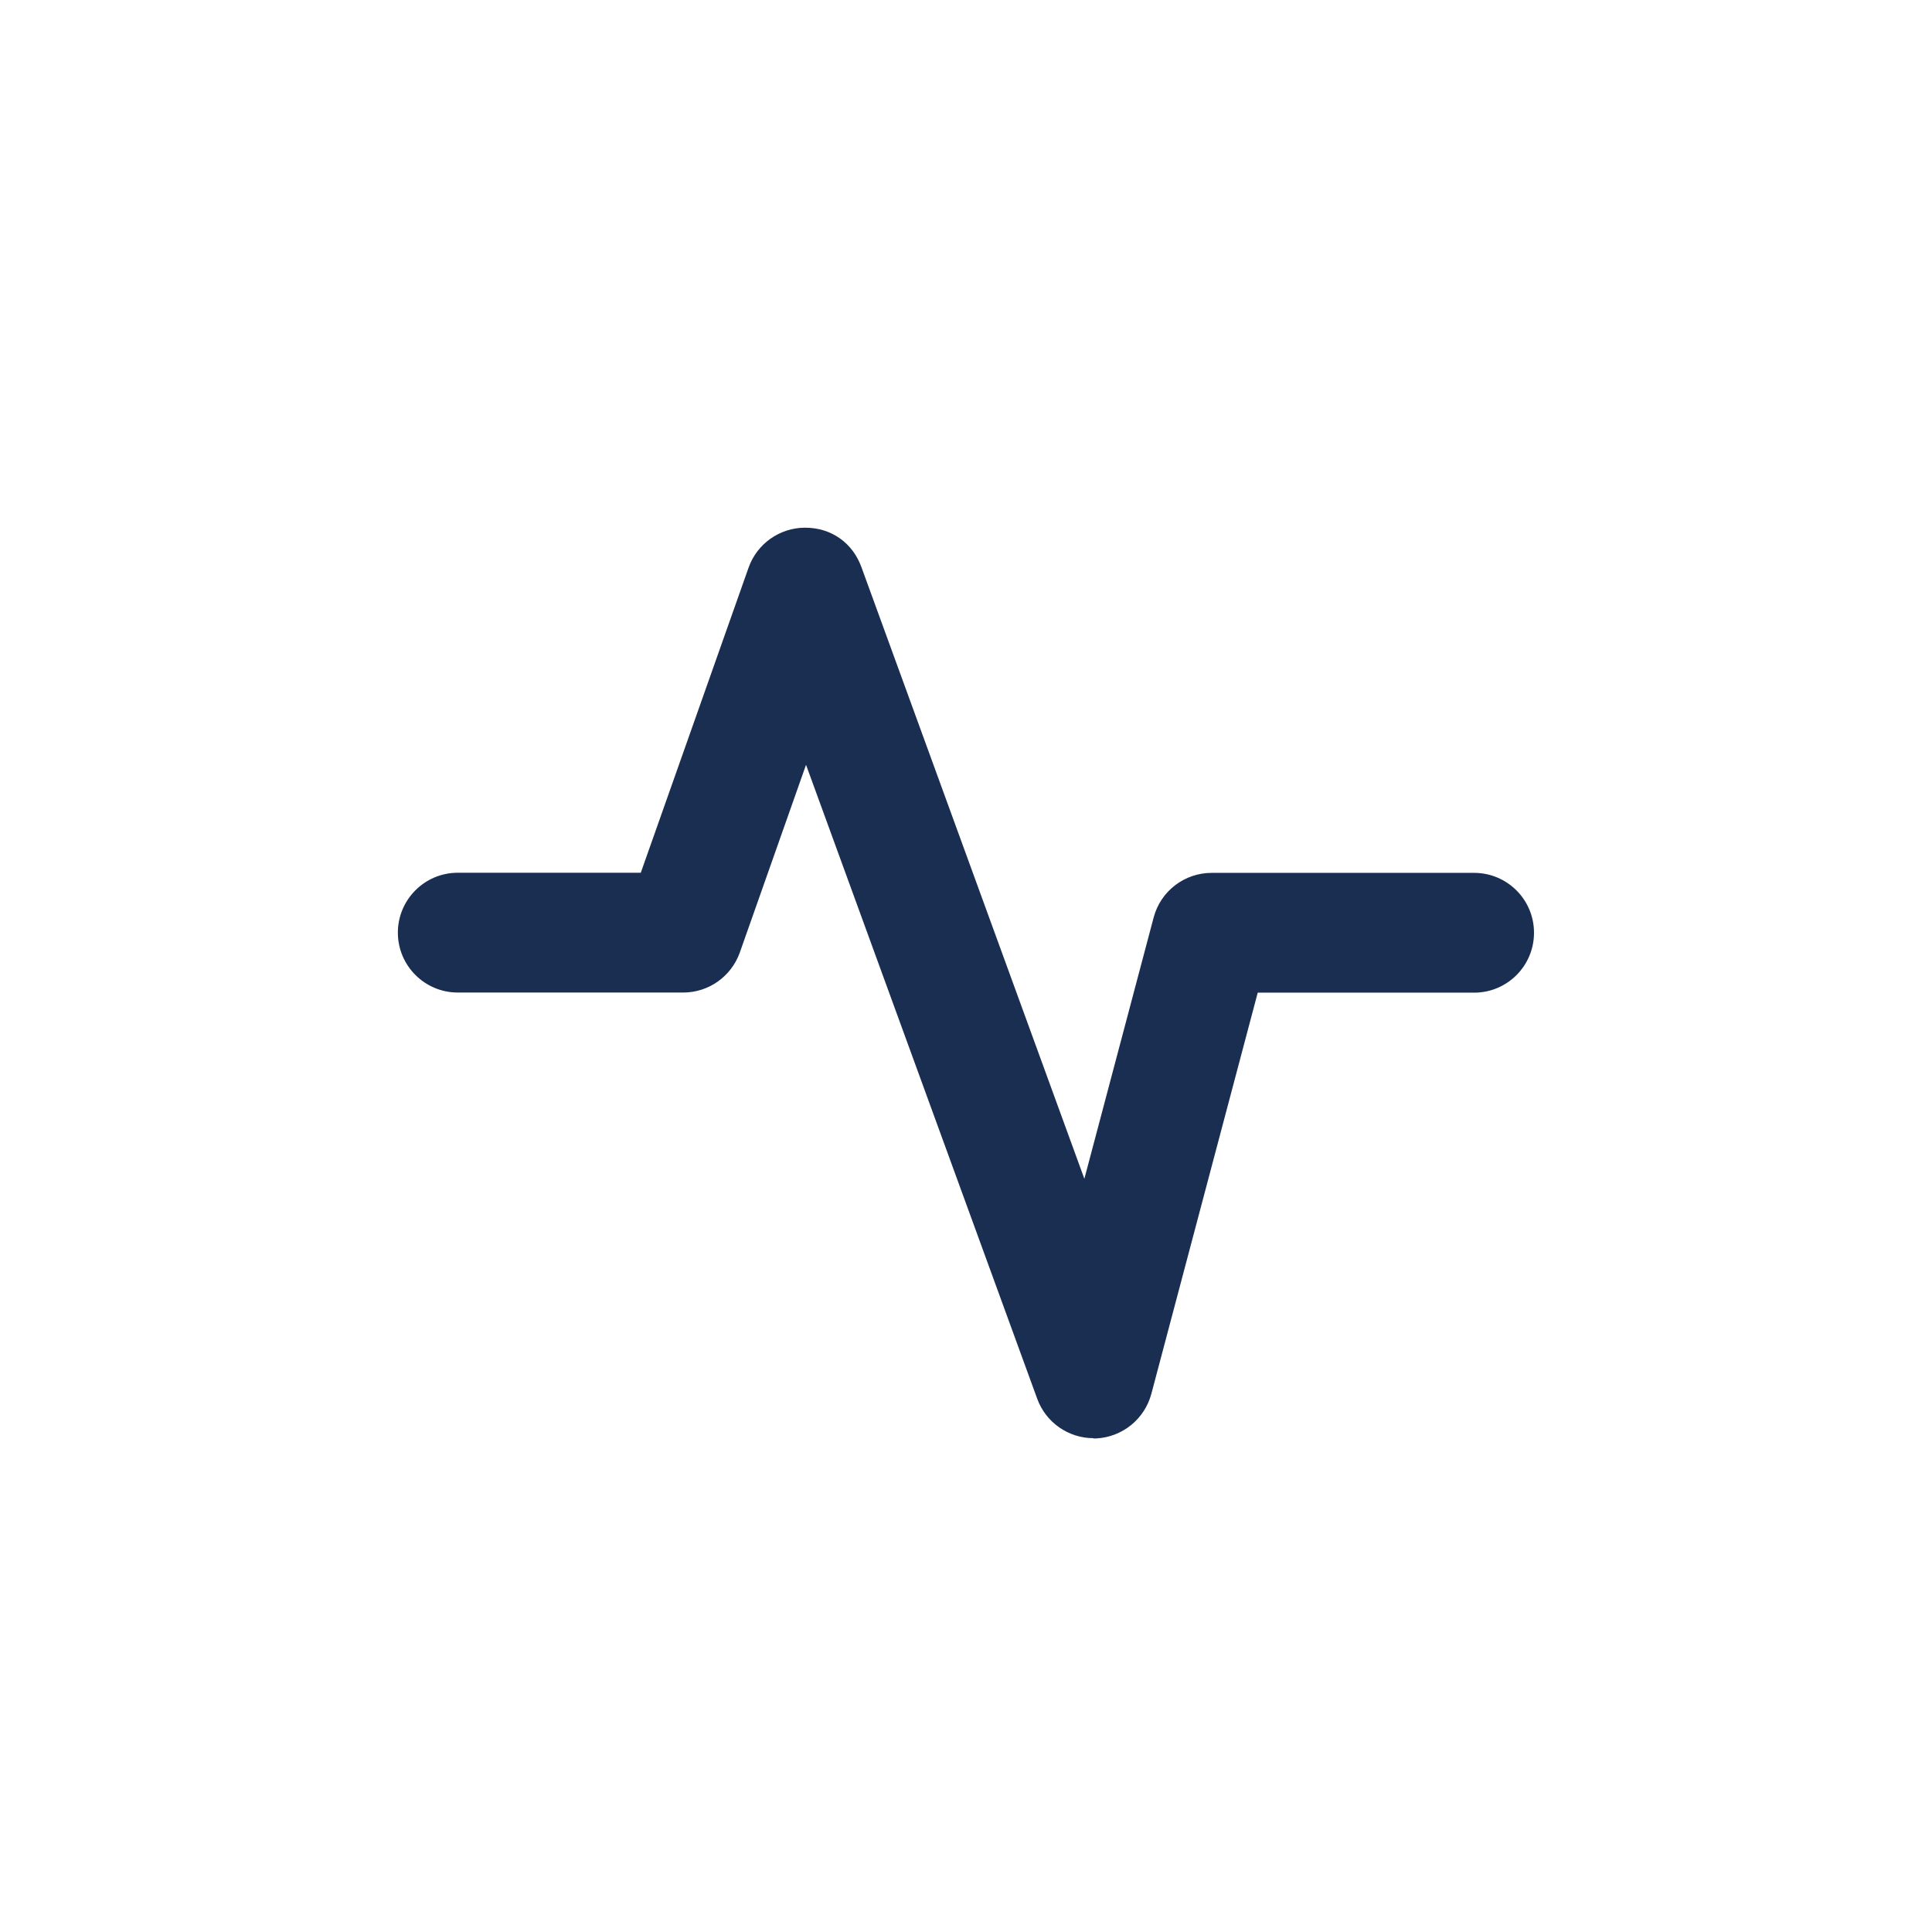
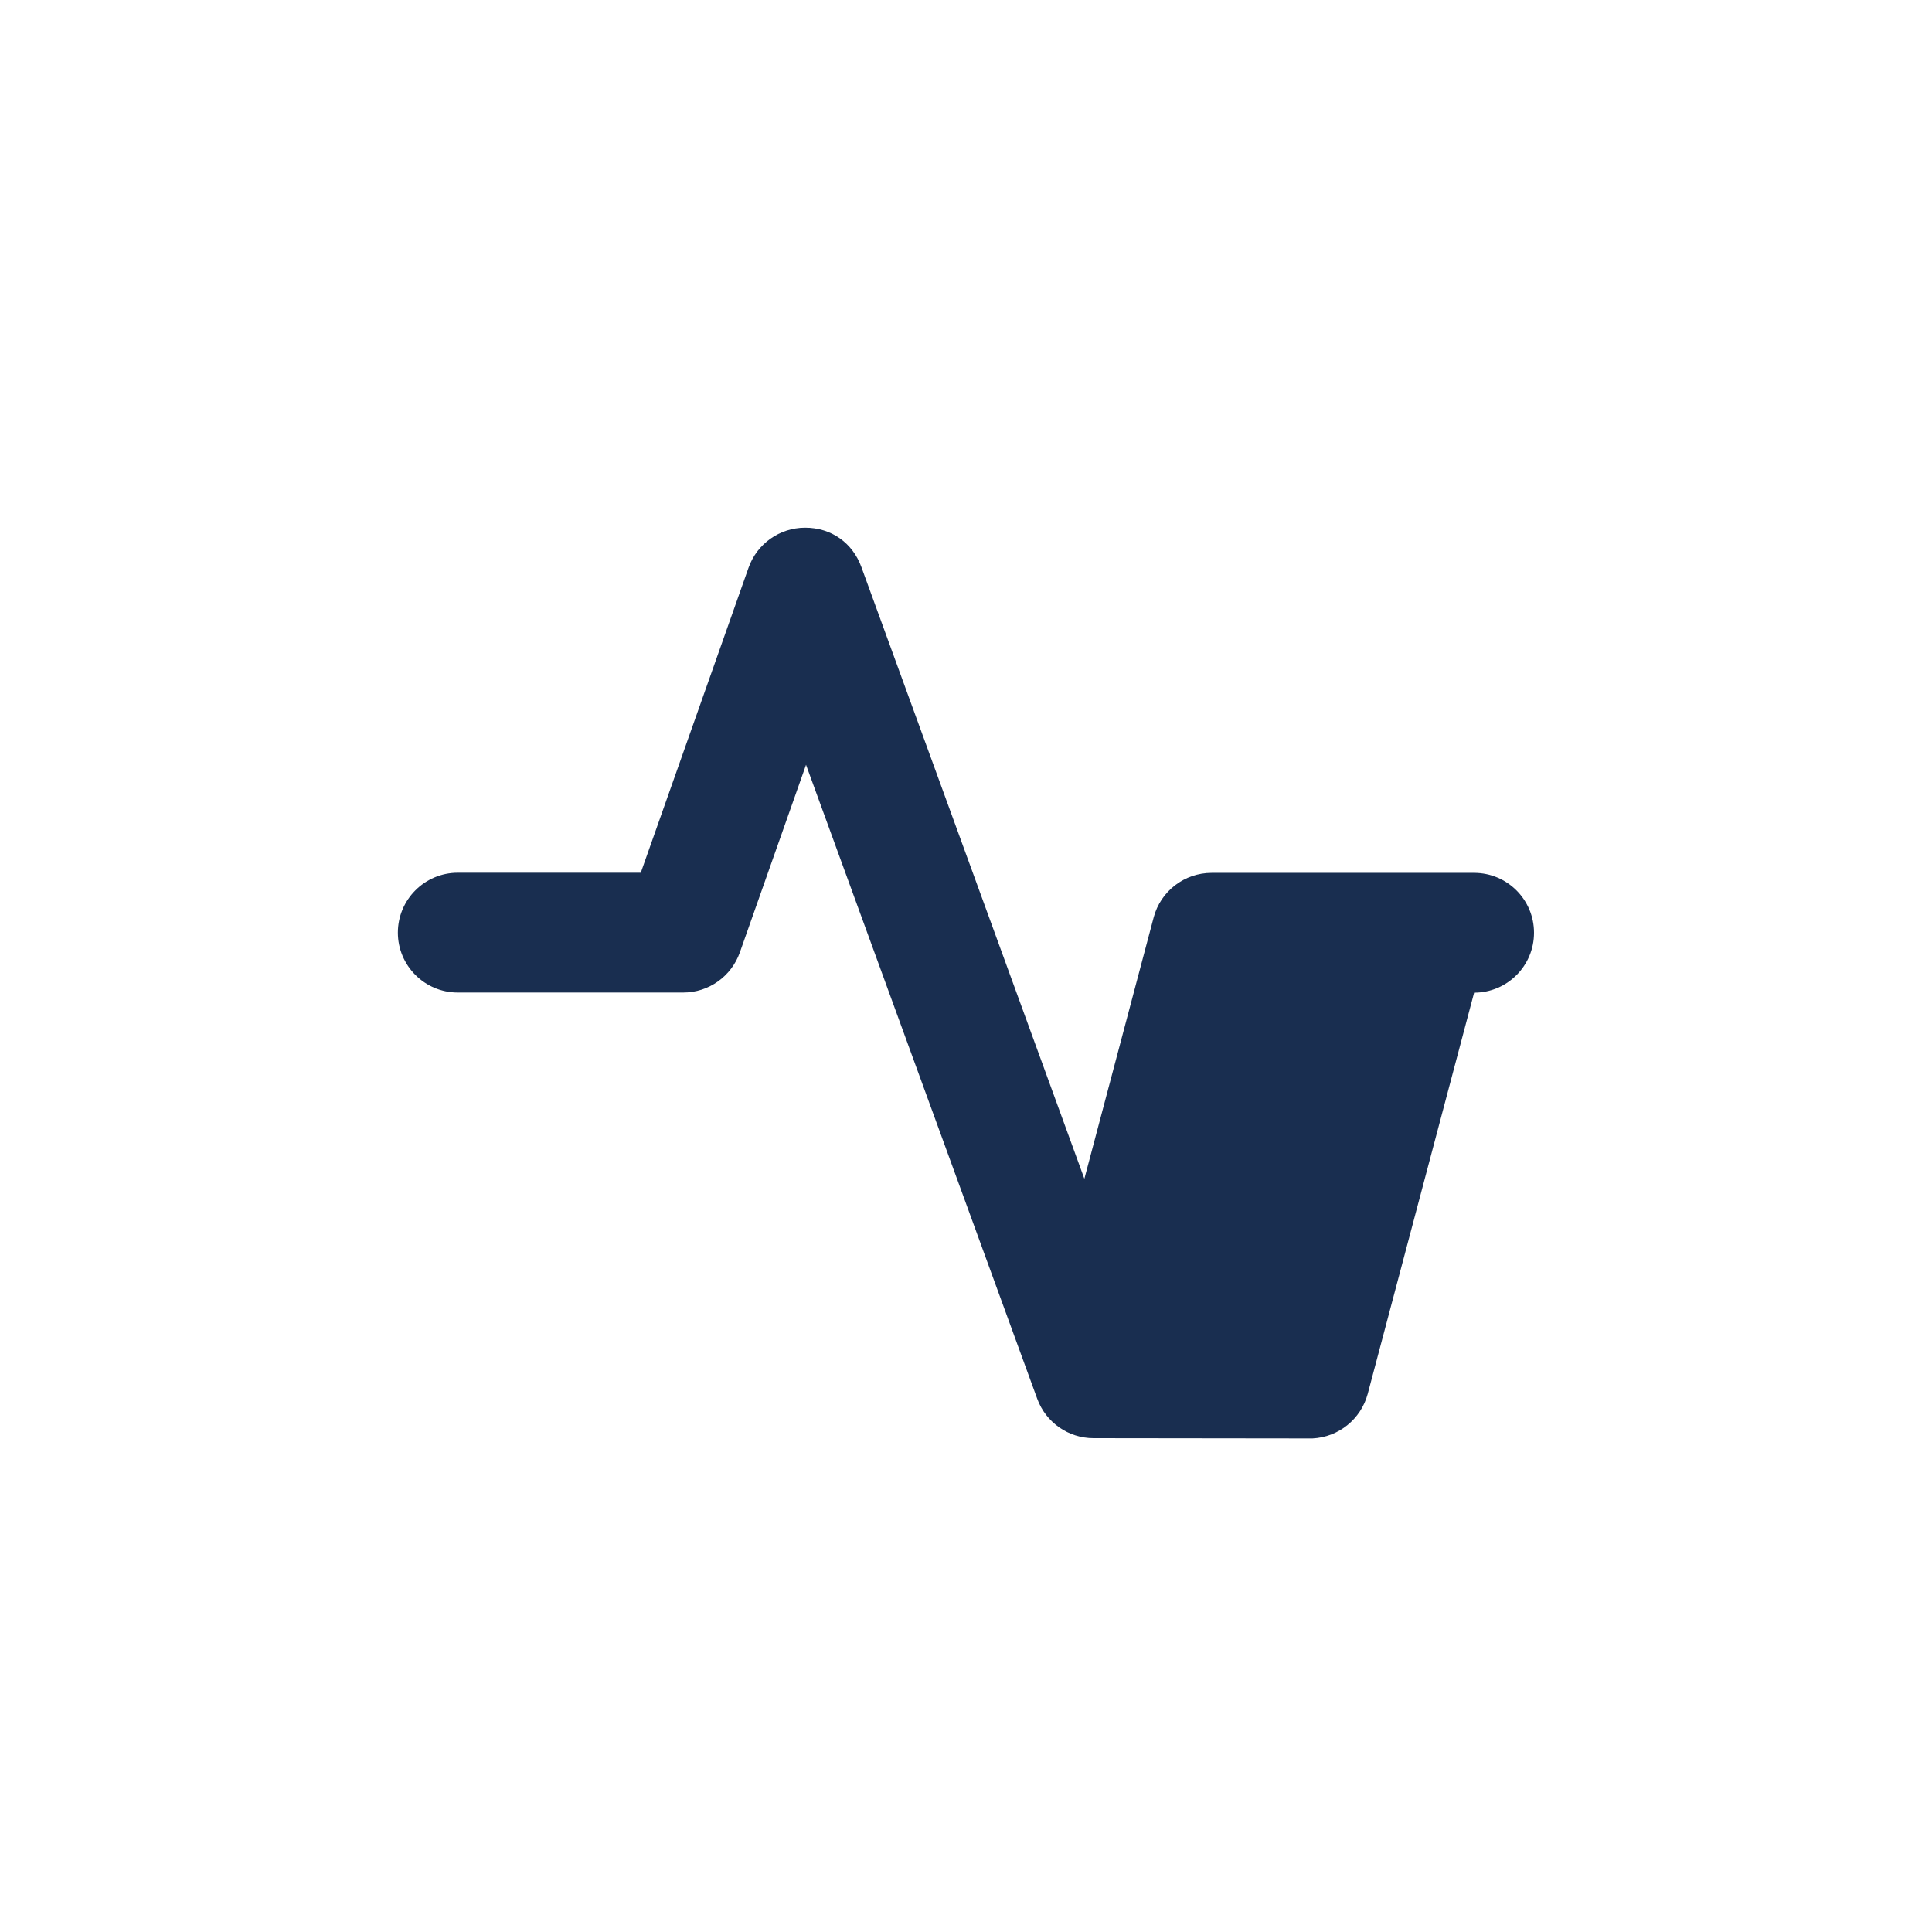
<svg xmlns="http://www.w3.org/2000/svg" id="Layer_1" data-name="Layer 1" viewBox="0 0 150 150">
  <defs>
    <style>
      .cls-1 {
        fill: #192e50;
        stroke-width: 0px;
      }
    </style>
  </defs>
-   <path class="cls-1" d="M84.9,111.66c-1.95,0-3.7-1.22-4.37-3.06l-17.95-49.22-5.14,14.57c-.66,1.86-2.42,3.11-4.39,3.11h-17.51c-2.57,0-4.65-2.09-4.65-4.65s2.08-4.65,4.65-4.65h14.21l8.37-23.69c.66-1.86,2.41-3.09,4.37-3.1,2.08-.01,3.72,1.21,4.39,3.06l17.31,47.49,5.38-20.29c.54-2.04,2.39-3.46,4.5-3.46h20.38c2.57,0,4.65,2.08,4.65,4.65s-2.08,4.65-4.65,4.65h-16.8l-8.26,31.15c-.53,1.97-2.26,3.36-4.29,3.46-.07,0-.14,0-.21,0" />
+   <path class="cls-1" d="M84.9,111.66c-1.95,0-3.7-1.22-4.37-3.06l-17.95-49.22-5.14,14.57c-.66,1.86-2.42,3.11-4.39,3.11h-17.51c-2.57,0-4.65-2.09-4.65-4.65s2.08-4.65,4.65-4.65h14.21l8.37-23.69c.66-1.86,2.41-3.09,4.37-3.1,2.08-.01,3.72,1.21,4.39,3.06l17.31,47.49,5.38-20.29c.54-2.04,2.39-3.46,4.5-3.46h20.38c2.57,0,4.65,2.08,4.65,4.65s-2.08,4.65-4.65,4.65l-8.26,31.15c-.53,1.97-2.26,3.36-4.29,3.46-.07,0-.14,0-.21,0" />
</svg>